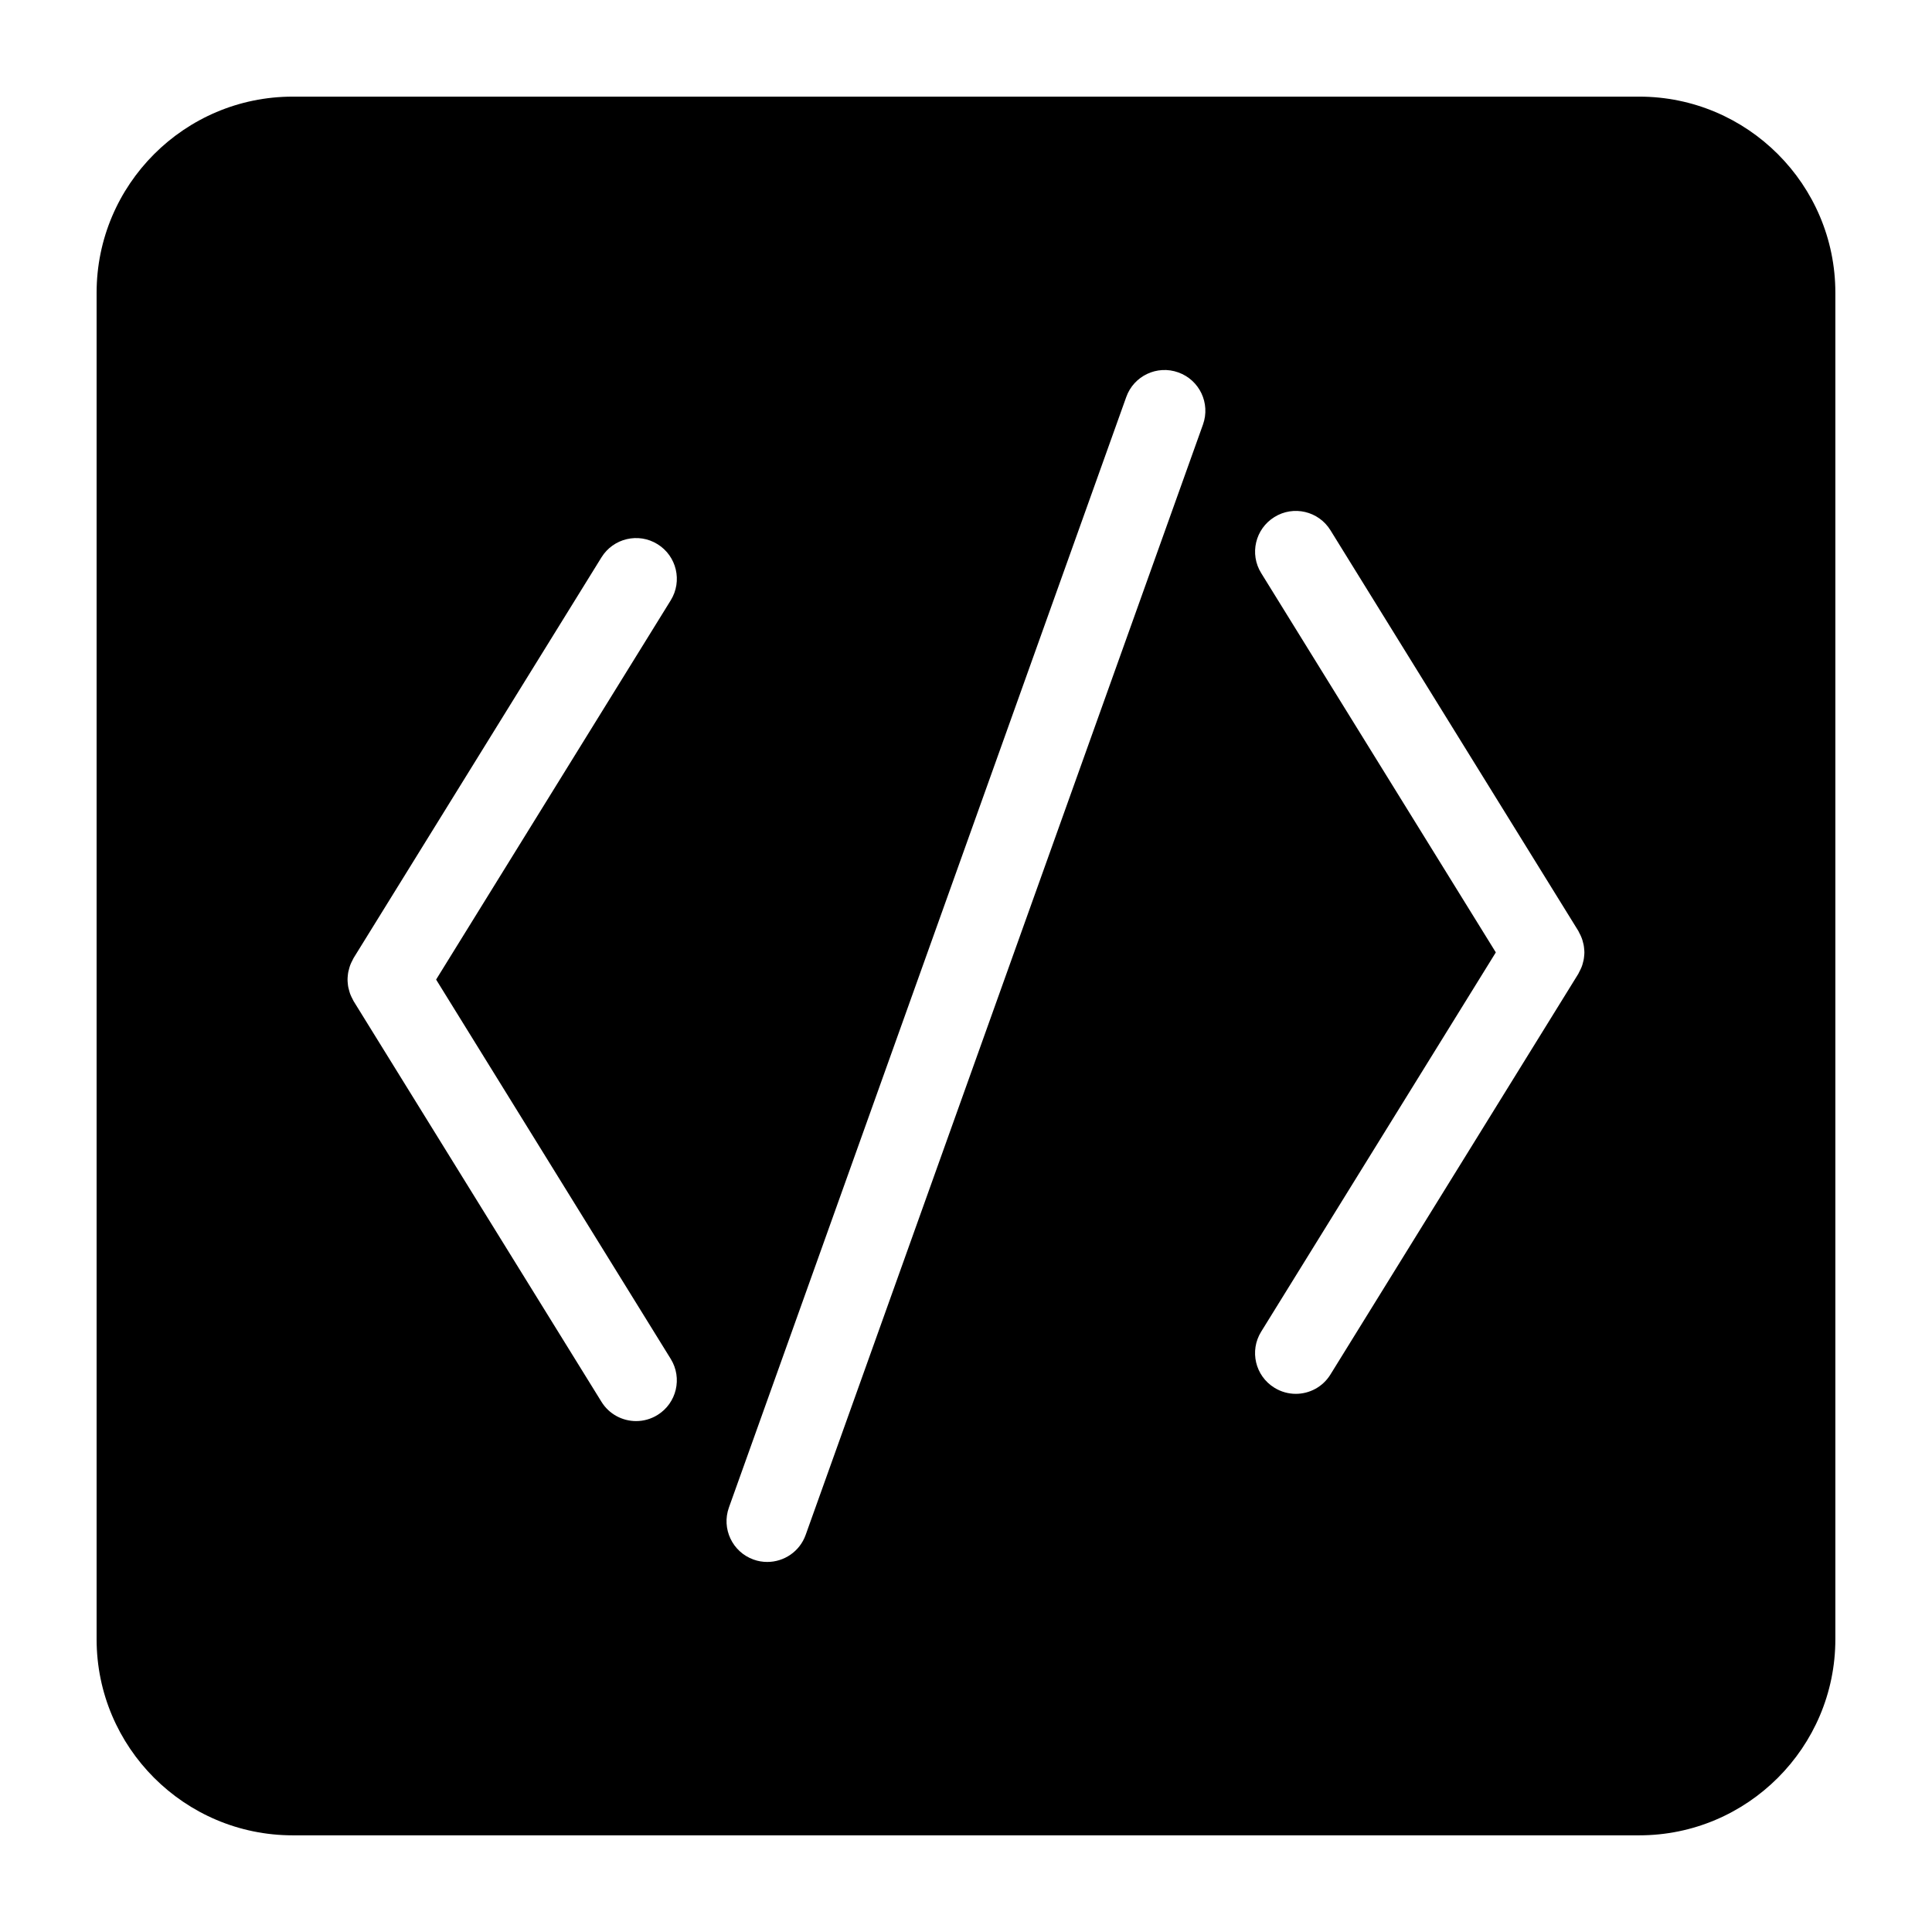
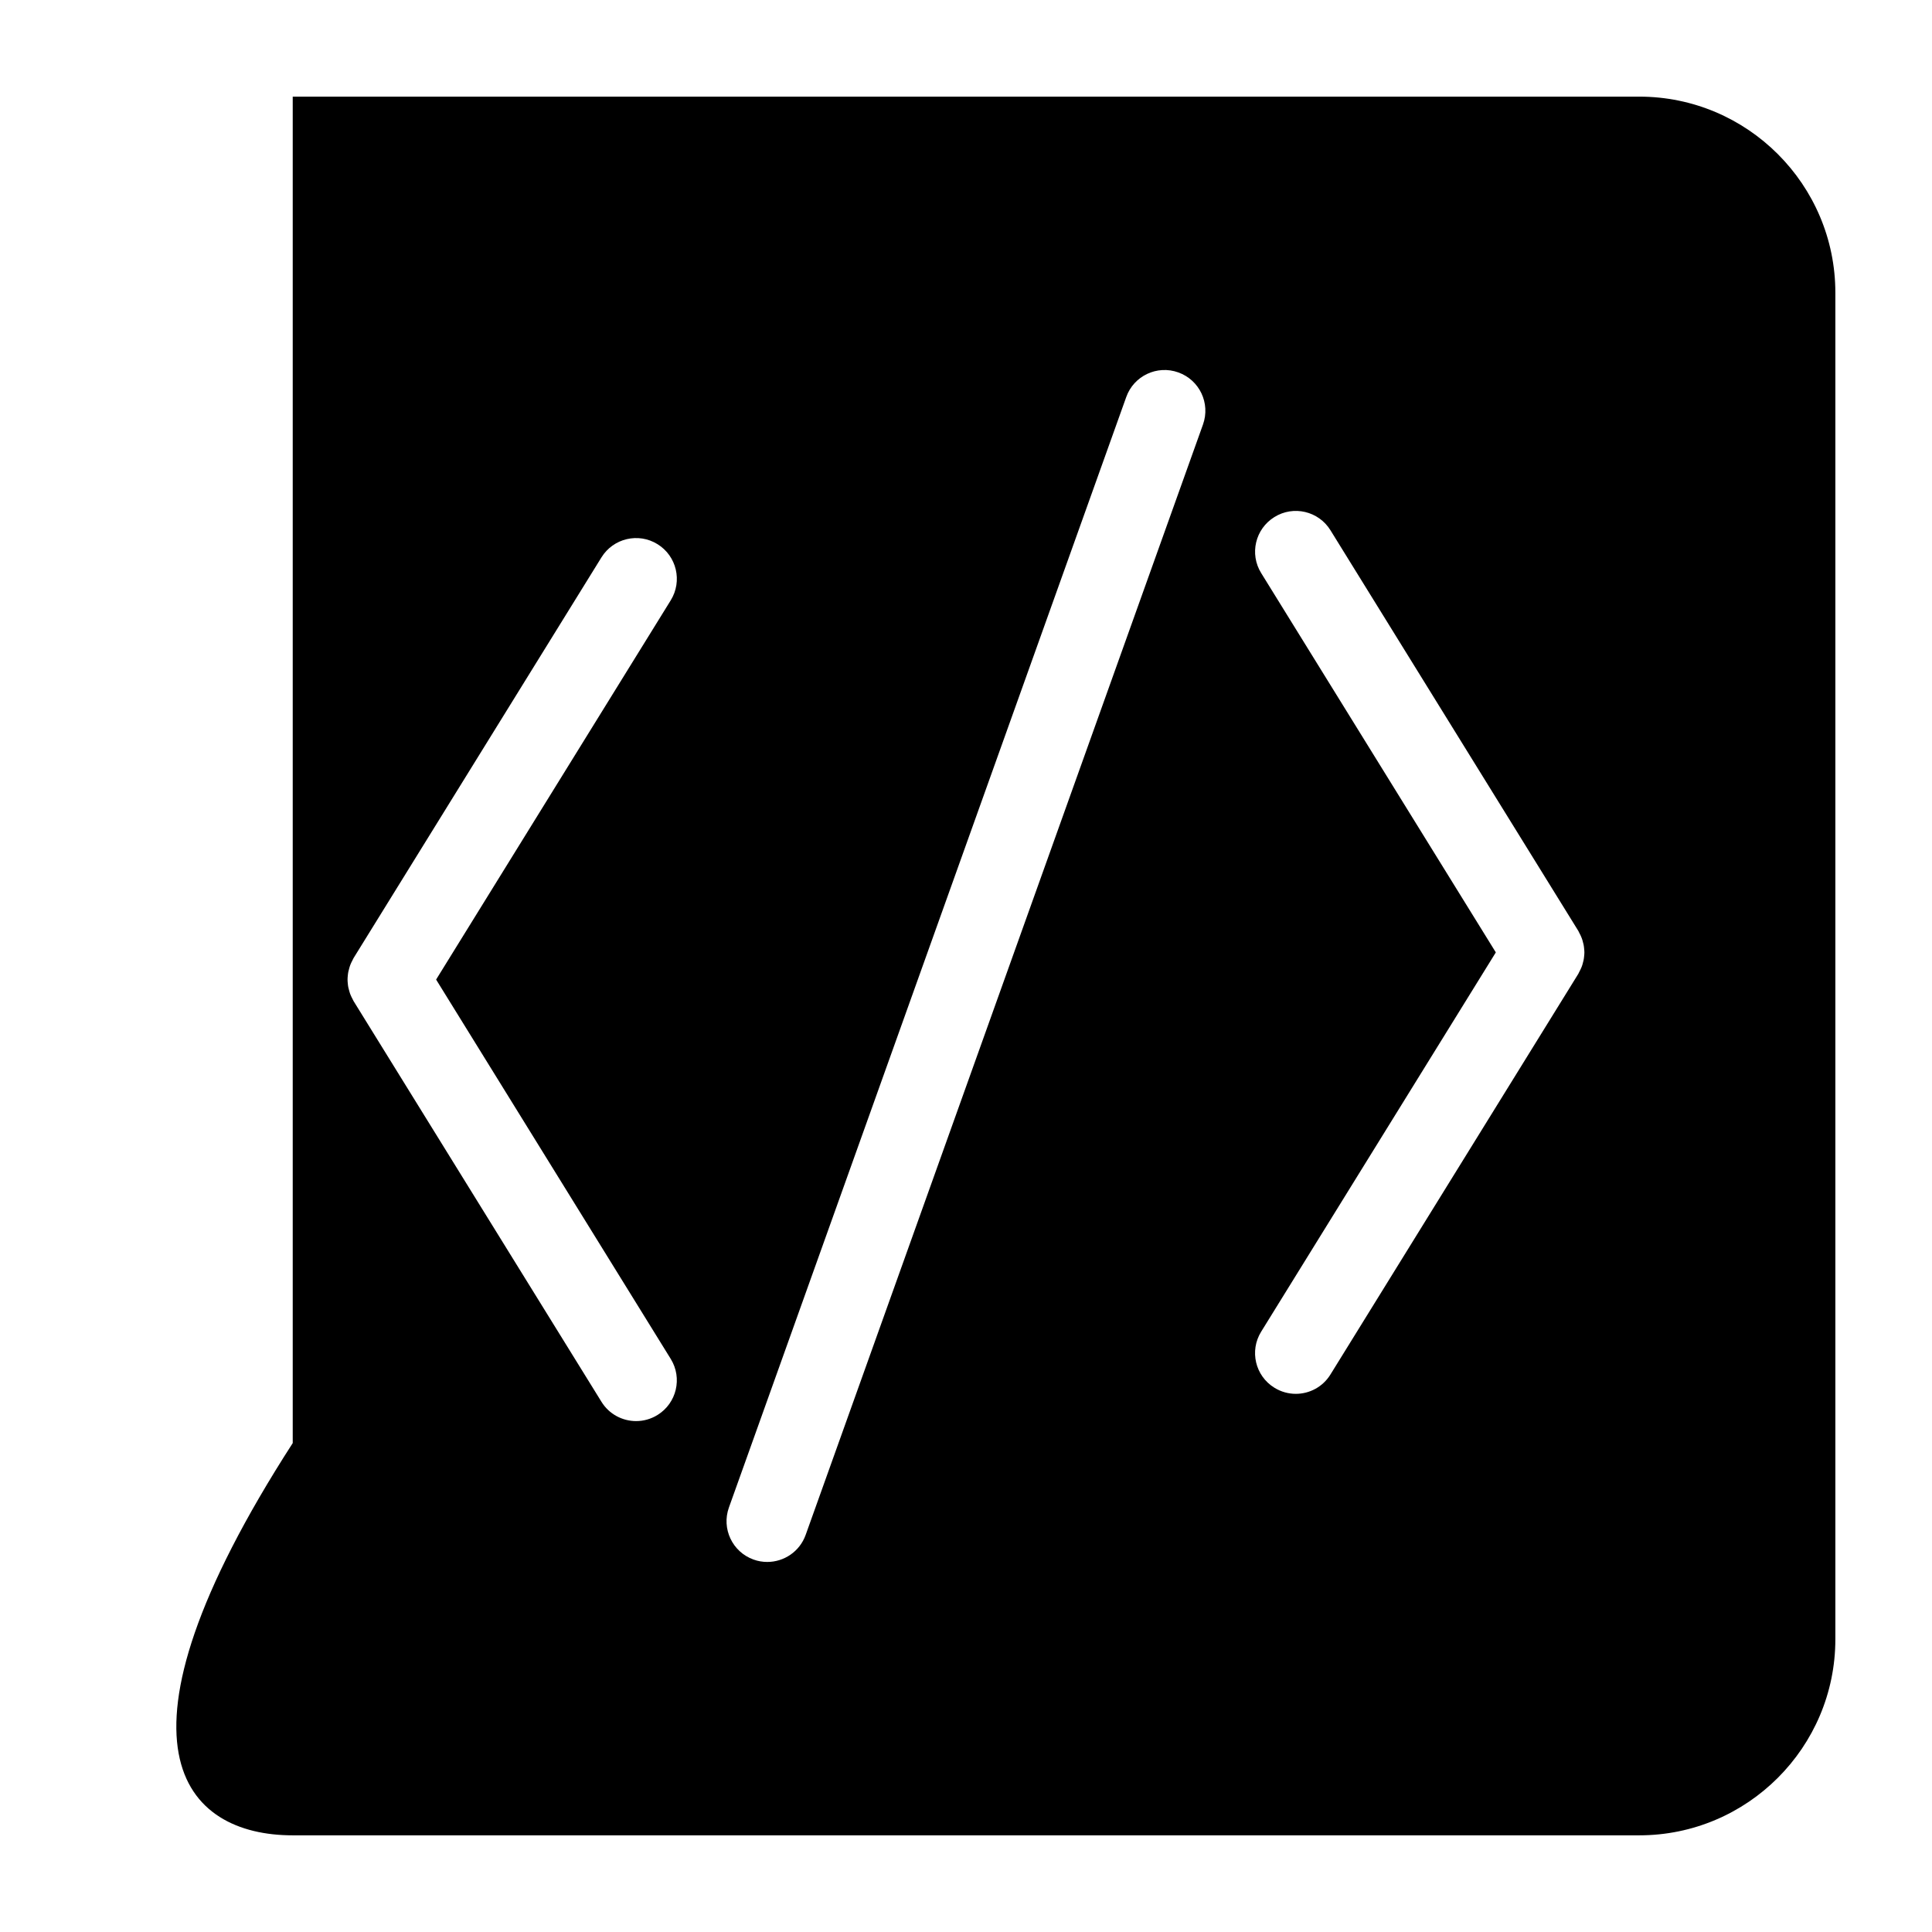
<svg xmlns="http://www.w3.org/2000/svg" width="1200" height="1200" version="1.1">
  <g transform="scale(16.874) translate(3.556, 3.557)">
    <g fill="#000000">
-       <path d="M56.783,0h-0.002H7.22H7.219C3.238,0,0,3.239,0,7.219v49.562C0,60.762,3.238,64,7.219,64H7.22h49.561h0.002  c3.98,0,7.219-3.238,7.219-7.219V7.218C64.002,3.238,60.764,0,56.783,0z M21.133,46.463c0.436,0.704,0.218,1.628-0.486,2.064  c-0.246,0.152-0.518,0.225-0.788,0.225c-0.502,0-0.993-0.252-1.276-0.711l-9.125-14.75c-0.016-0.025-0.024-0.053-0.038-0.077  c-0.026-0.048-0.051-0.097-0.072-0.149c-0.019-0.043-0.032-0.088-0.045-0.133c-0.015-0.047-0.027-0.094-0.037-0.142  c-0.01-0.049-0.016-0.097-0.02-0.146c-0.005-0.047-0.009-0.096-0.009-0.144s0.004-0.095,0.009-0.143  c0.004-0.049,0.01-0.097,0.02-0.145c0.01-0.048,0.022-0.095,0.037-0.142c0.013-0.045,0.026-0.089,0.045-0.133  c0.02-0.051,0.046-0.1,0.072-0.149c0.014-0.026,0.022-0.053,0.038-0.078l9.125-14.75c0.435-0.704,1.361-0.923,2.064-0.486  c0.705,0.436,0.922,1.36,0.487,2.065L12.497,32.5L21.133,46.463z M40.725,12.069L26.099,52.943c-0.22,0.613-0.797,0.994-1.412,0.994  c-0.168,0-0.339-0.027-0.506-0.088c-0.779-0.279-1.185-1.138-0.906-1.916L37.9,11.058c0.277-0.781,1.138-1.187,1.916-0.907  C40.598,10.43,41.004,11.288,40.725,12.069z M54.754,31.644c-0.004,0.048-0.01,0.096-0.02,0.143  c-0.01,0.049-0.022,0.097-0.037,0.145c-0.014,0.044-0.026,0.087-0.045,0.128c-0.021,0.053-0.049,0.104-0.075,0.154  c-0.015,0.024-0.021,0.05-0.036,0.074l-9.125,14.75c-0.283,0.459-0.773,0.711-1.275,0.711c-0.27,0-0.543-0.073-0.789-0.226  c-0.705-0.435-0.922-1.359-0.485-2.063l8.637-13.96l-8.636-13.961c-0.438-0.704-0.219-1.628,0.486-2.064  c0.703-0.437,1.627-0.219,2.063,0.486l9.125,14.75c0.015,0.024,0.022,0.05,0.036,0.074c0.027,0.05,0.054,0.101,0.074,0.154  c0.019,0.042,0.031,0.085,0.045,0.129c0.015,0.048,0.027,0.096,0.037,0.145c0.01,0.047,0.016,0.095,0.02,0.143  c0.005,0.048,0.01,0.095,0.01,0.144S54.759,31.596,54.754,31.644z" />
+       <path d="M56.783,0h-0.002H7.22H7.219v49.562C0,60.762,3.238,64,7.219,64H7.22h49.561h0.002  c3.98,0,7.219-3.238,7.219-7.219V7.218C64.002,3.238,60.764,0,56.783,0z M21.133,46.463c0.436,0.704,0.218,1.628-0.486,2.064  c-0.246,0.152-0.518,0.225-0.788,0.225c-0.502,0-0.993-0.252-1.276-0.711l-9.125-14.75c-0.016-0.025-0.024-0.053-0.038-0.077  c-0.026-0.048-0.051-0.097-0.072-0.149c-0.019-0.043-0.032-0.088-0.045-0.133c-0.015-0.047-0.027-0.094-0.037-0.142  c-0.01-0.049-0.016-0.097-0.02-0.146c-0.005-0.047-0.009-0.096-0.009-0.144s0.004-0.095,0.009-0.143  c0.004-0.049,0.01-0.097,0.02-0.145c0.01-0.048,0.022-0.095,0.037-0.142c0.013-0.045,0.026-0.089,0.045-0.133  c0.02-0.051,0.046-0.1,0.072-0.149c0.014-0.026,0.022-0.053,0.038-0.078l9.125-14.75c0.435-0.704,1.361-0.923,2.064-0.486  c0.705,0.436,0.922,1.36,0.487,2.065L12.497,32.5L21.133,46.463z M40.725,12.069L26.099,52.943c-0.22,0.613-0.797,0.994-1.412,0.994  c-0.168,0-0.339-0.027-0.506-0.088c-0.779-0.279-1.185-1.138-0.906-1.916L37.9,11.058c0.277-0.781,1.138-1.187,1.916-0.907  C40.598,10.43,41.004,11.288,40.725,12.069z M54.754,31.644c-0.004,0.048-0.01,0.096-0.02,0.143  c-0.01,0.049-0.022,0.097-0.037,0.145c-0.014,0.044-0.026,0.087-0.045,0.128c-0.021,0.053-0.049,0.104-0.075,0.154  c-0.015,0.024-0.021,0.05-0.036,0.074l-9.125,14.75c-0.283,0.459-0.773,0.711-1.275,0.711c-0.27,0-0.543-0.073-0.789-0.226  c-0.705-0.435-0.922-1.359-0.485-2.063l8.637-13.96l-8.636-13.961c-0.438-0.704-0.219-1.628,0.486-2.064  c0.703-0.437,1.627-0.219,2.063,0.486l9.125,14.75c0.015,0.024,0.022,0.05,0.036,0.074c0.027,0.05,0.054,0.101,0.074,0.154  c0.019,0.042,0.031,0.085,0.045,0.129c0.015,0.048,0.027,0.096,0.037,0.145c0.01,0.047,0.016,0.095,0.02,0.143  c0.005,0.048,0.01,0.095,0.01,0.144S54.759,31.596,54.754,31.644z" />
    </g>
  </g>
</svg>